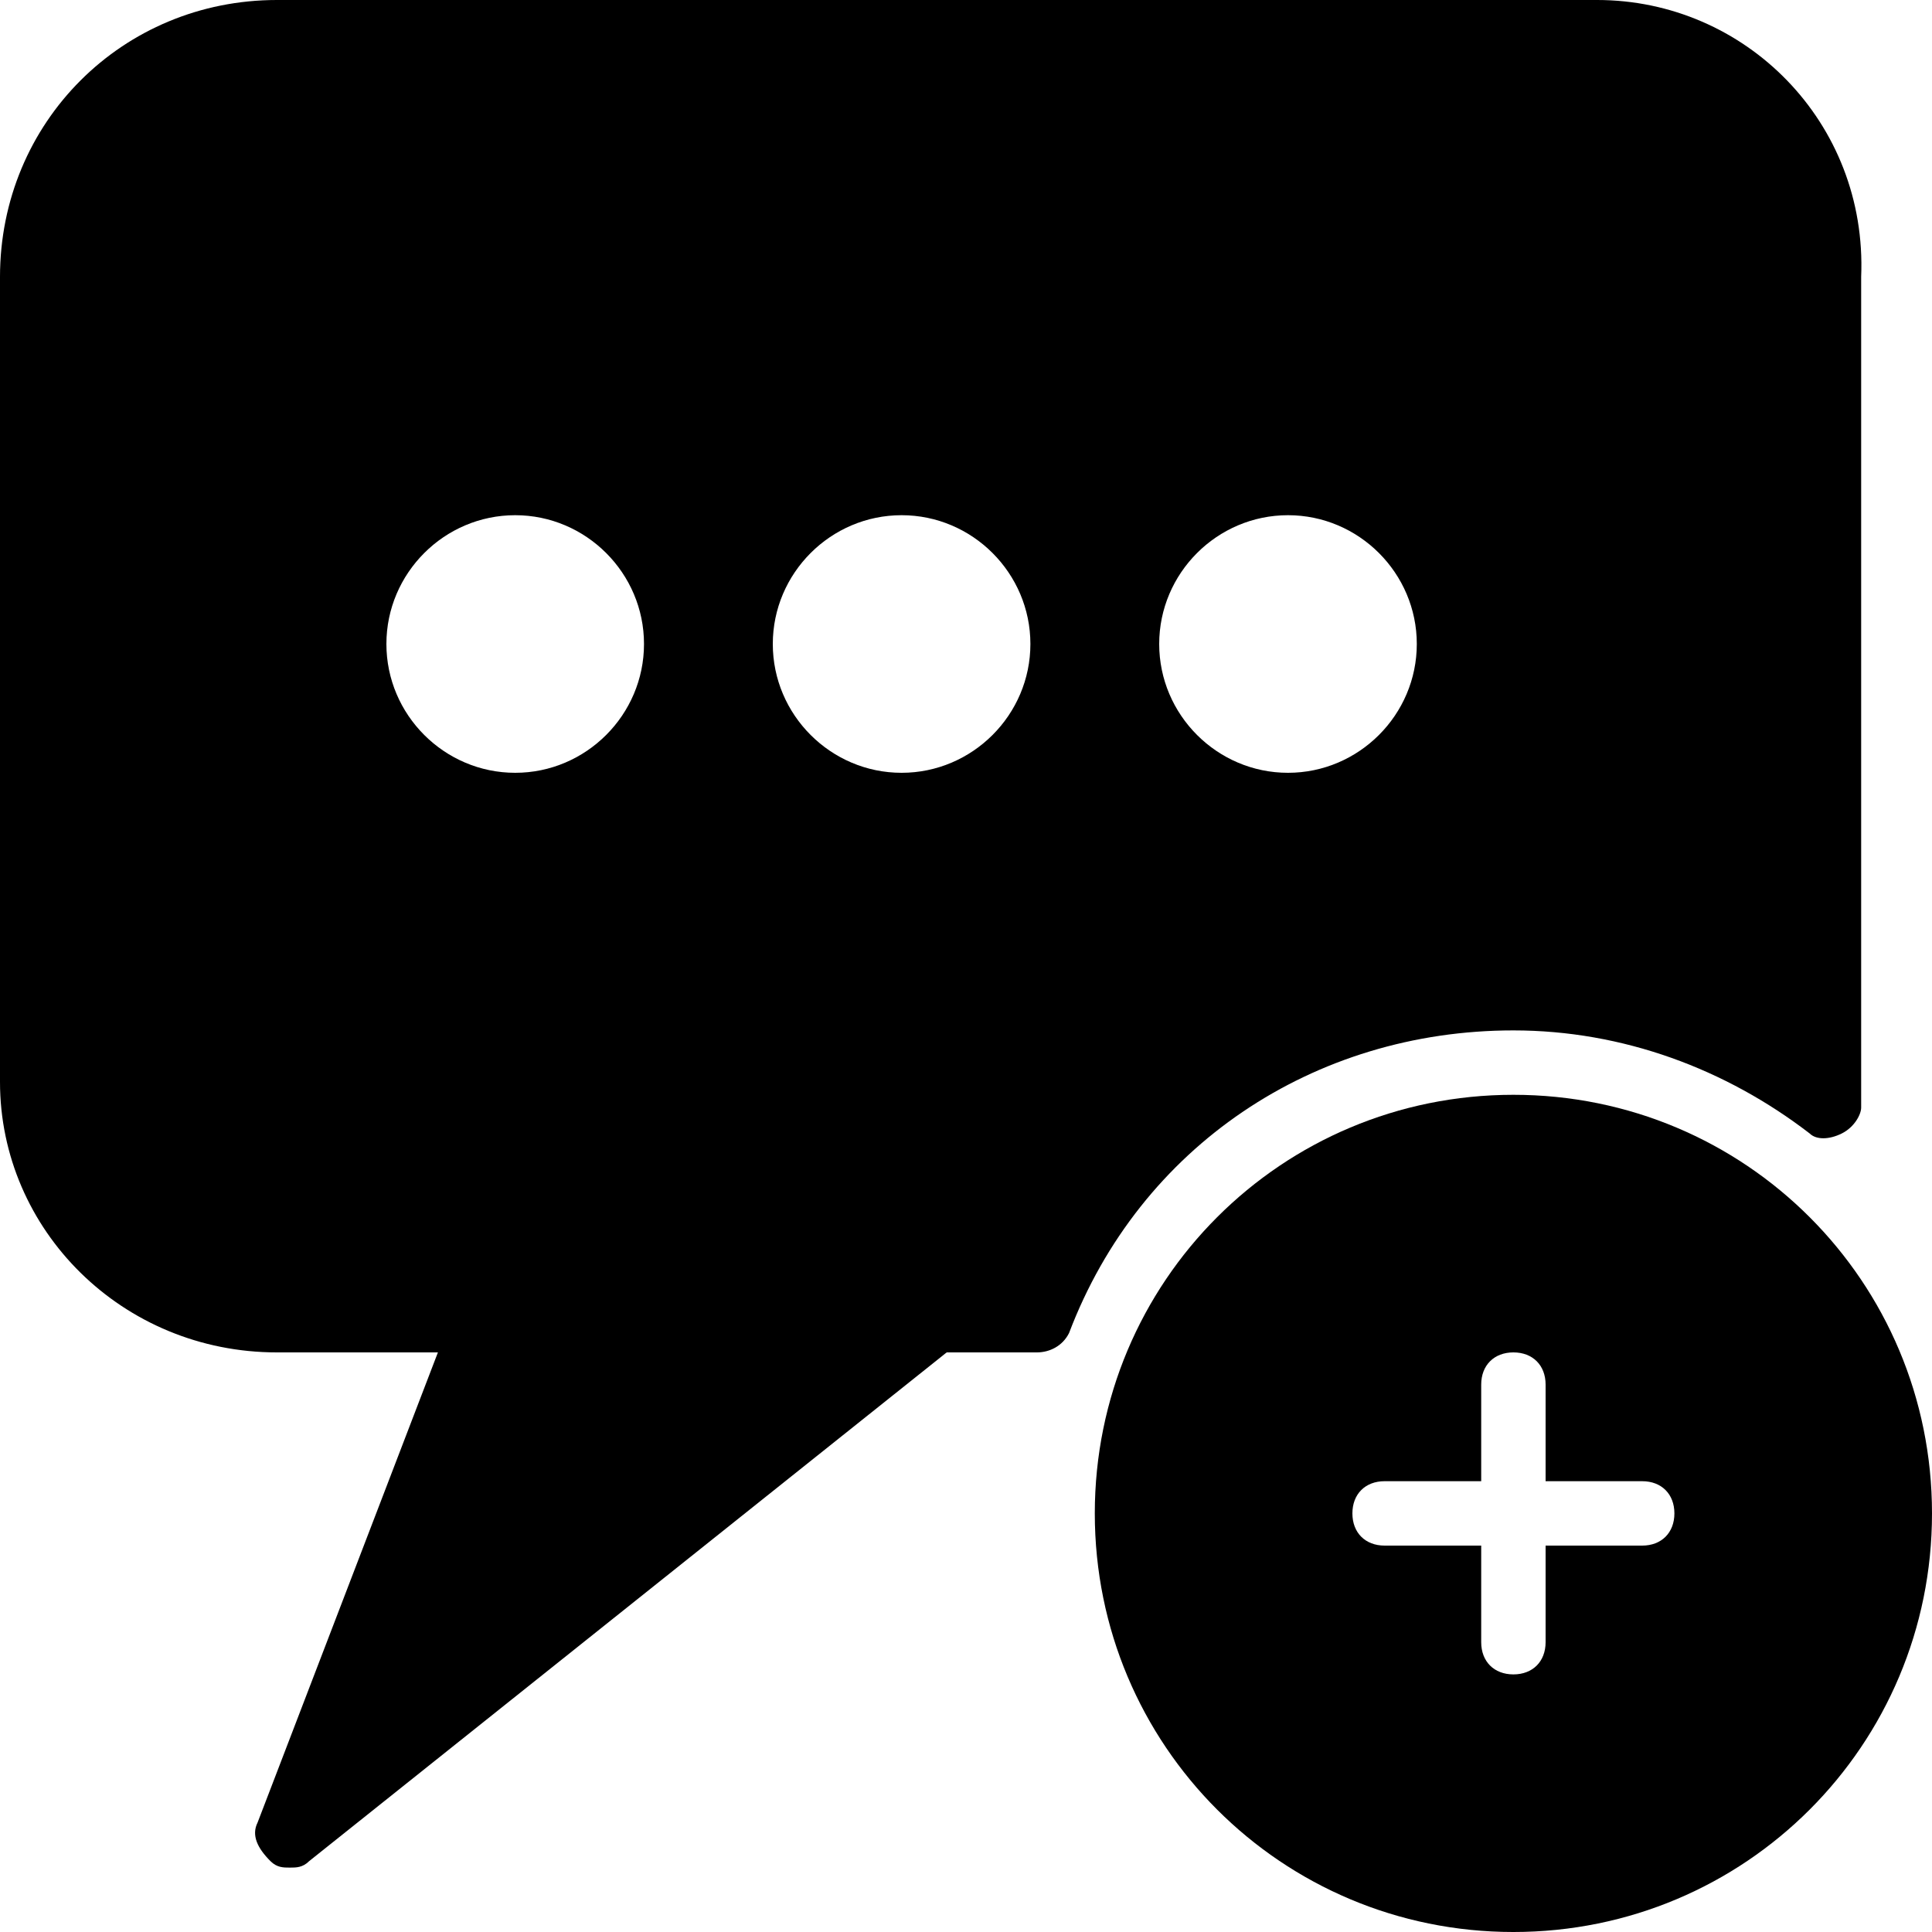
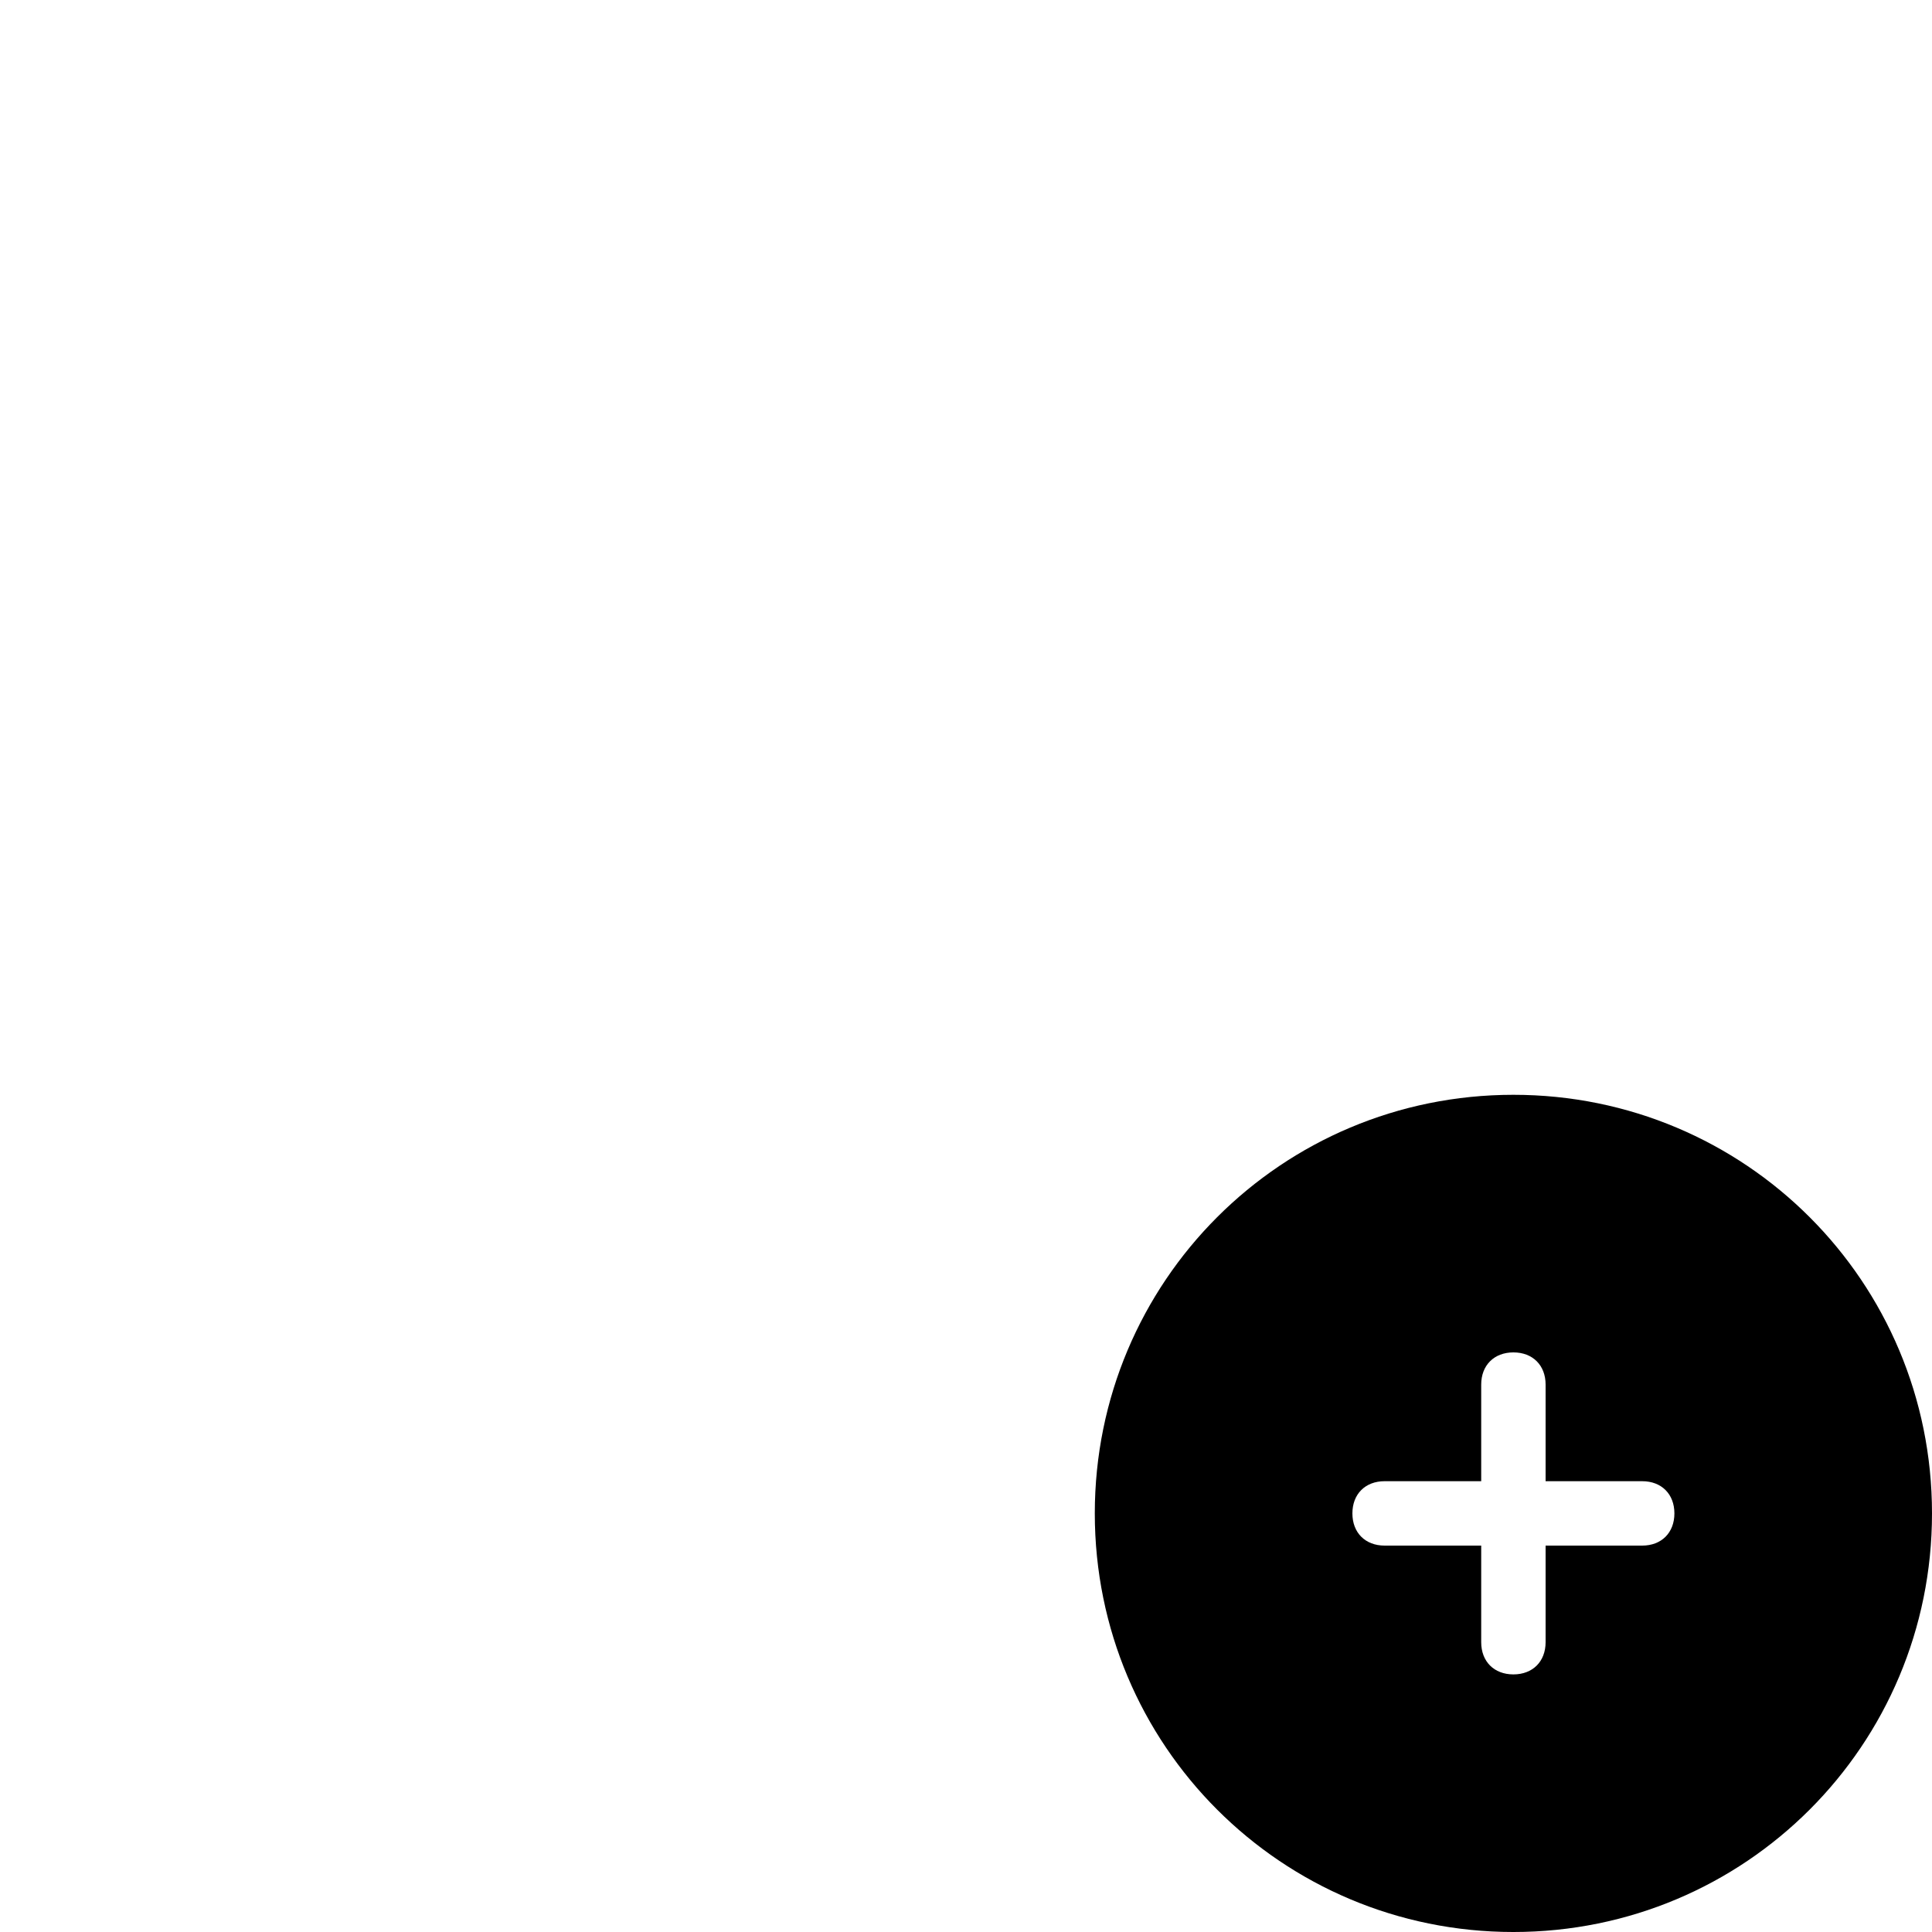
<svg xmlns="http://www.w3.org/2000/svg" version="1.1" id="Layer_1" x="0px" y="0px" viewBox="0 0 30 30" style="enable-background:new 0 0 30 30;" xml:space="preserve">
  <g>
-     <path d="M23.5,16c1.7,0,3.3,0.6,4.6,1.6c0.1,0.1,0.3,0.1,0.5,0c0.2-0.1,0.3-0.3,0.3-0.4c0-0.1,0-0.3,0-0.4V4.3   C29,1.9,27.1,0,24.8,0H4.3C1.9,0,0,1.9,0,4.3v12.5C0,19.1,1.9,21,4.3,21h2.5L4,28.3c-0.1,0.2,0,0.4,0.2,0.6C4.3,29,4.4,29,4.5,29   c0.1,0,0.2,0,0.3-0.1l9.9-7.9h1.4c0.2,0,0.4-0.1,0.5-0.3C17.7,17.8,20.4,16,23.5,16z M16,10c0,1.1-0.9,2-2,2s-2-0.9-2-2s0.9-2,2-2   S16,8.9,16,10z M6,10c0-1.1,0.9-2,2-2s2,0.9,2,2s-0.9,2-2,2S6,11.1,6,10z M22,10c0,1.1-0.9,2-2,2s-2-0.9-2-2s0.9-2,2-2   S22,8.9,22,10z" />
    <path d="M23.5,17c-3.6,0-6.5,2.9-6.5,6.5s2.9,6.5,6.5,6.5s6.5-2.9,6.5-6.5S27.1,17,23.5,17z M25.5,24H24v1.5c0,0.3-0.2,0.5-0.5,0.5   S23,25.8,23,25.5V24h-1.5c-0.3,0-0.5-0.2-0.5-0.5s0.2-0.5,0.5-0.5H23v-1.5c0-0.3,0.2-0.5,0.5-0.5s0.5,0.2,0.5,0.5V23h1.5   c0.3,0,0.5,0.2,0.5,0.5S25.8,24,25.5,24z" />
  </g>
</svg>